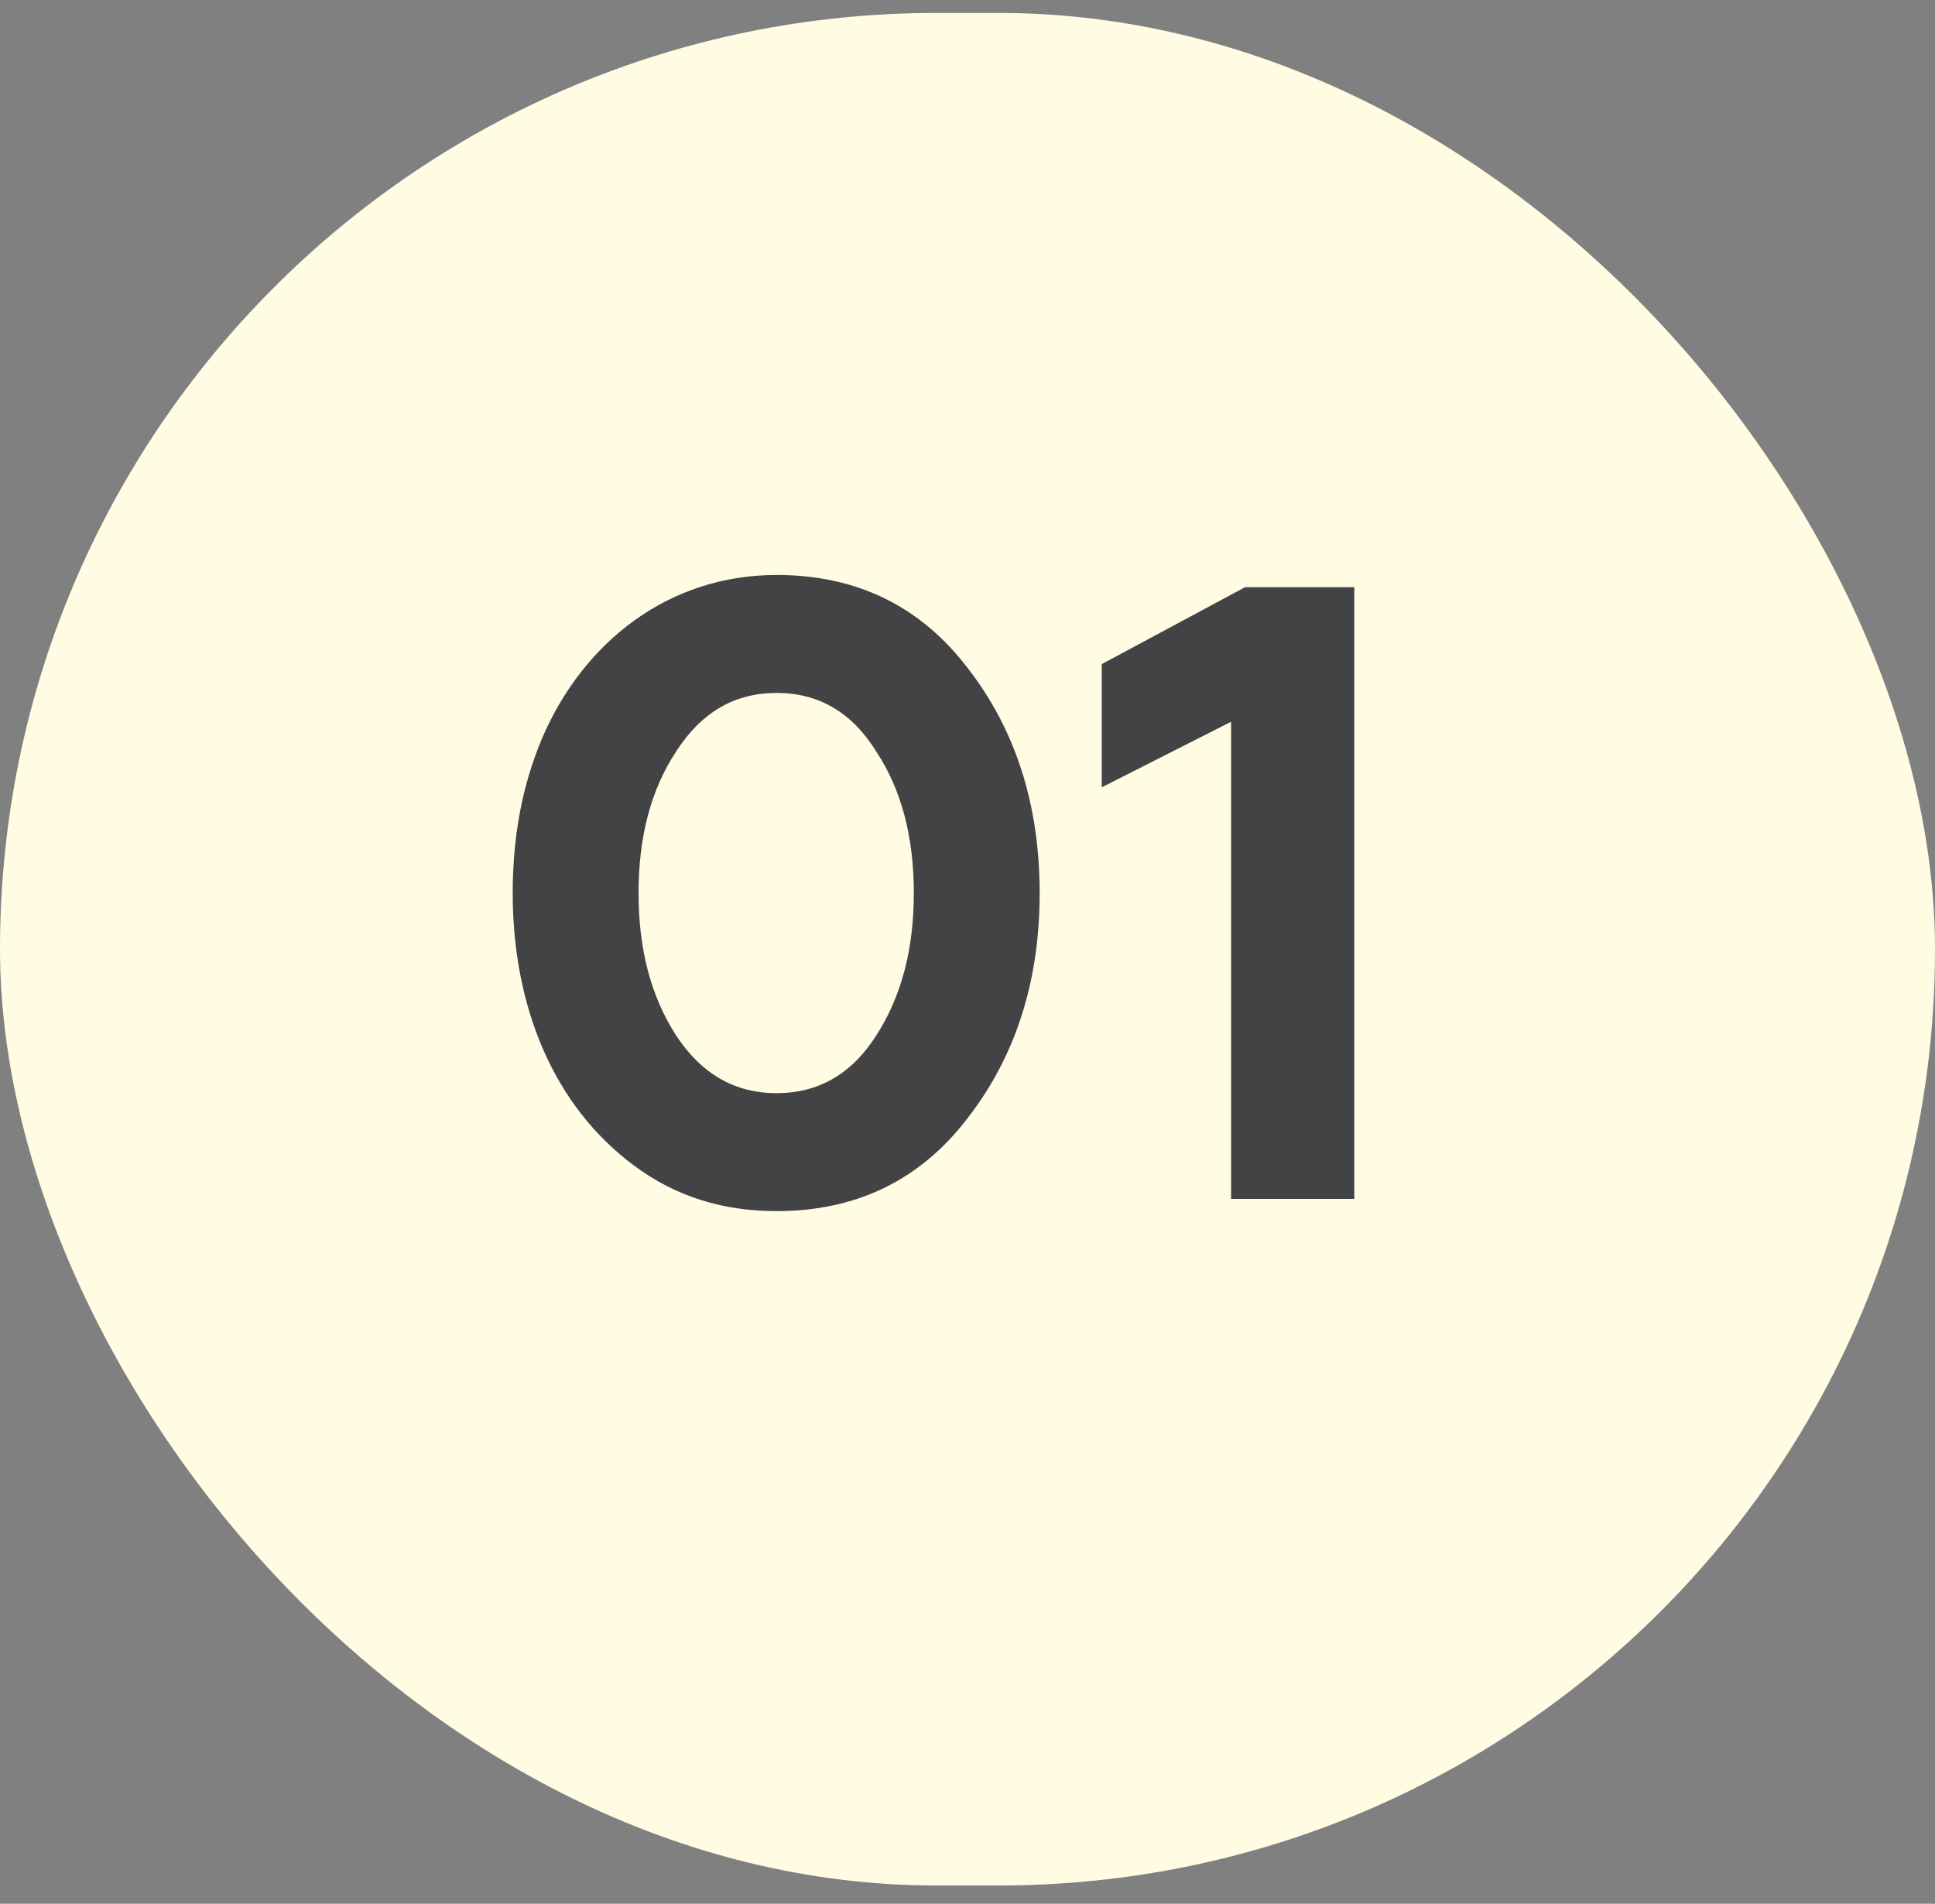
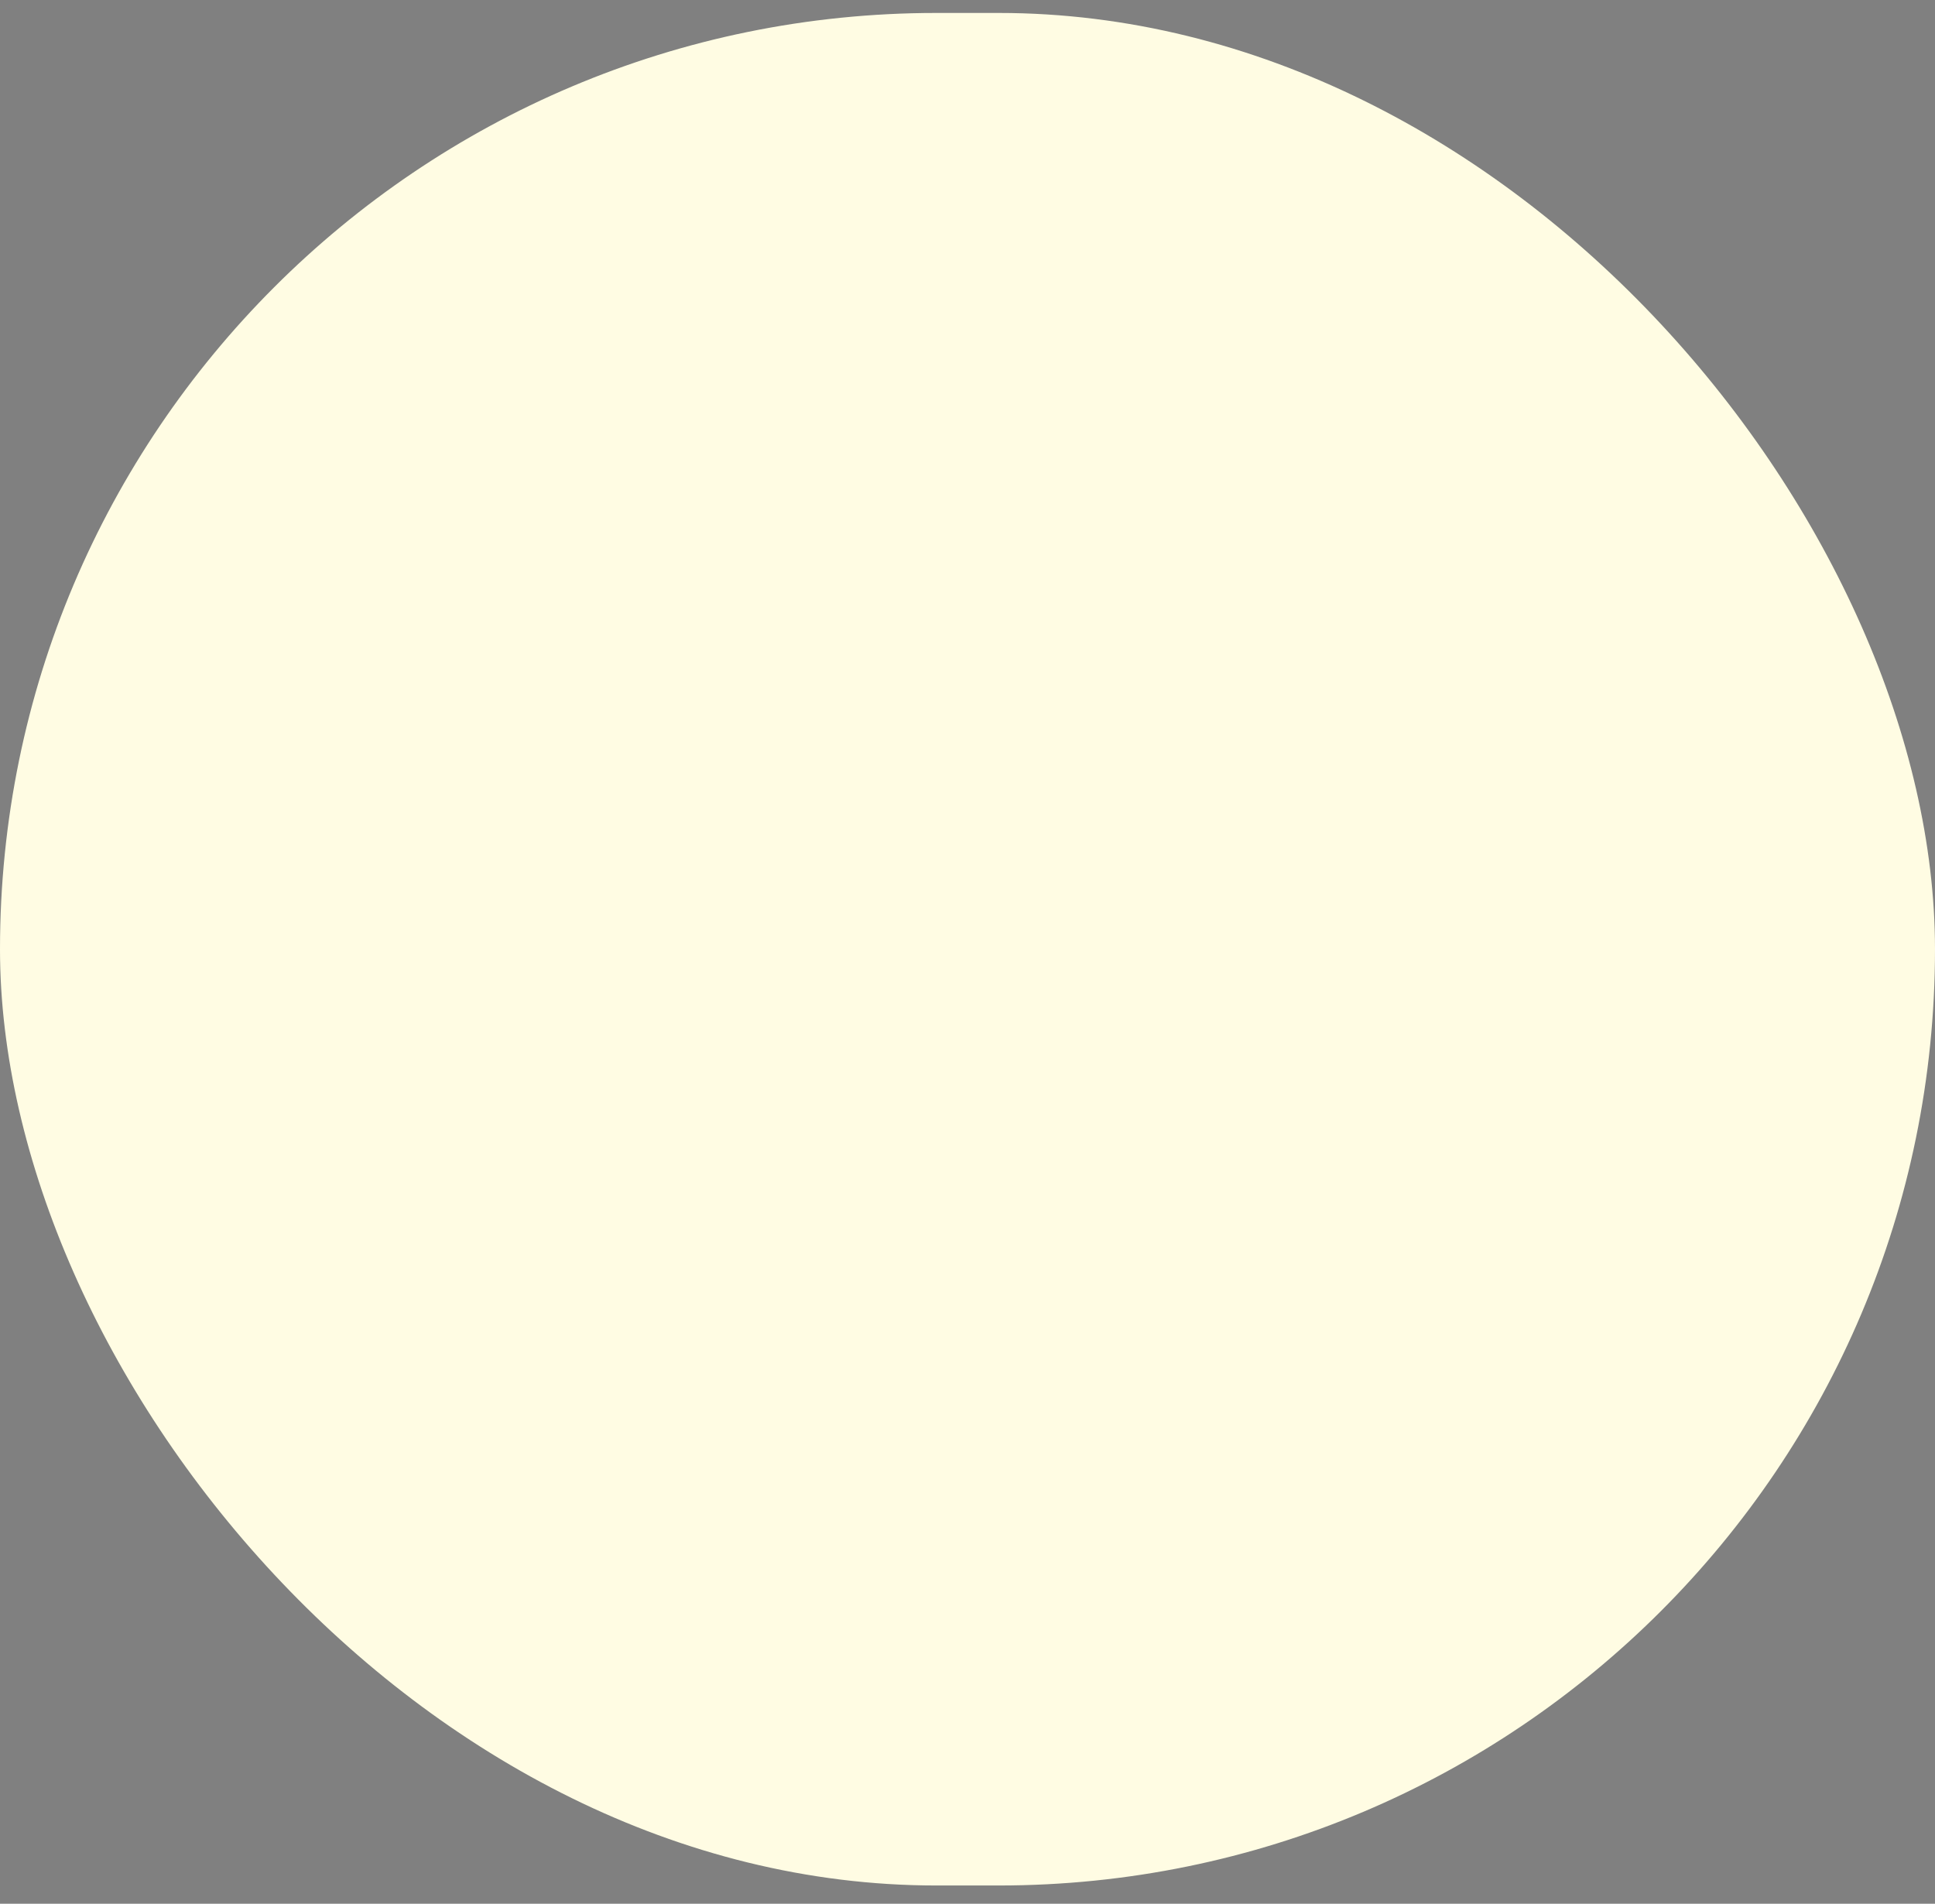
<svg xmlns="http://www.w3.org/2000/svg" width="62" height="61" viewBox="0 0 62 61" fill="none">
  <rect x="0" y="0" width="62" height="61" fill="#808080" stroke="none" />
  <rect y="0.415" width="62" height="60" rx="30" fill="#FFFCE3" />
-   <path d="M24.884 38.807C23.148 38.807 21.636 38.331 20.32 37.351C17.716 35.419 16.428 32.227 16.428 28.615C16.428 26.795 16.736 25.143 17.38 23.631C18.696 20.579 21.412 18.423 24.884 18.423C27.46 18.423 29.504 19.431 31.016 21.419C32.556 23.407 33.312 25.815 33.312 28.615C33.312 31.415 32.556 33.823 31.016 35.811C29.504 37.799 27.46 38.807 24.884 38.807ZM21.664 33.179C22.476 34.411 23.54 35.027 24.884 35.027C26.228 35.027 27.292 34.411 28.076 33.179C28.888 31.919 29.28 30.407 29.28 28.615C29.28 26.823 28.888 25.311 28.076 24.079C27.292 22.819 26.228 22.203 24.884 22.203C23.54 22.203 22.476 22.819 21.664 24.079C20.852 25.311 20.46 26.823 20.46 28.615C20.46 30.407 20.852 31.919 21.664 33.179ZM43.394 38.415H39.446V23.127L35.302 25.227V21.279L39.894 18.815H43.394V38.415Z" fill="#434345" />
</svg>